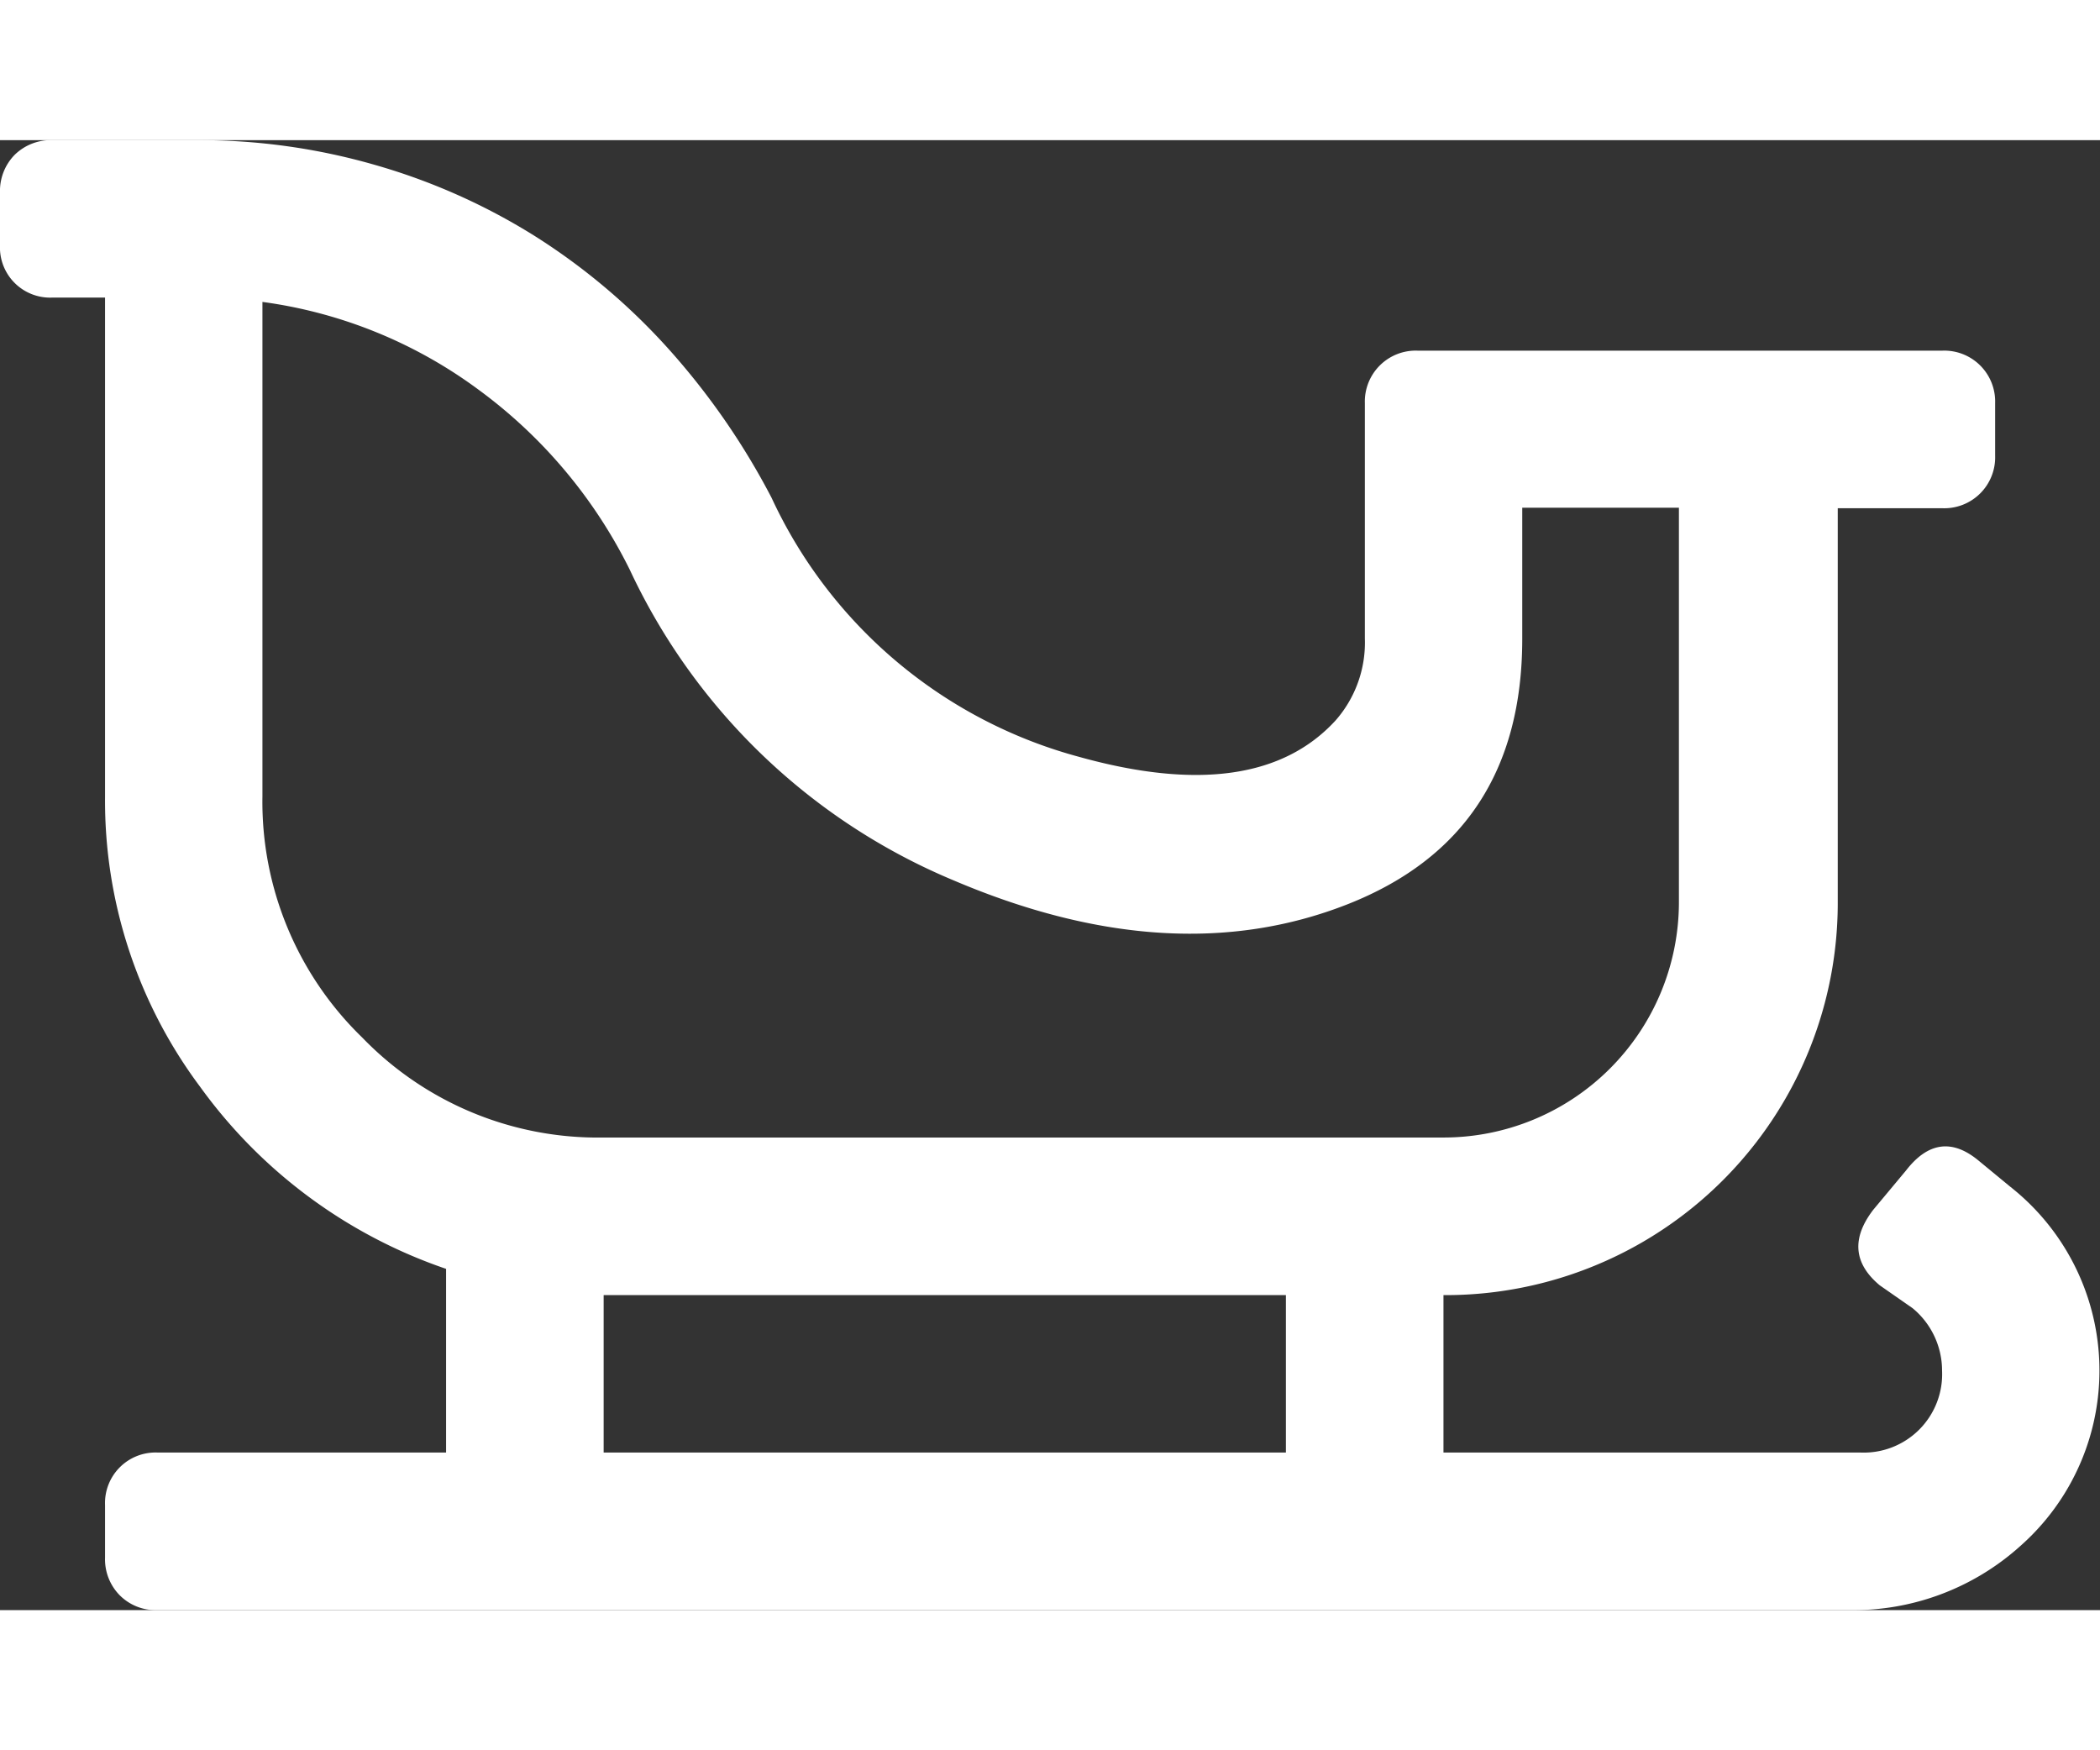
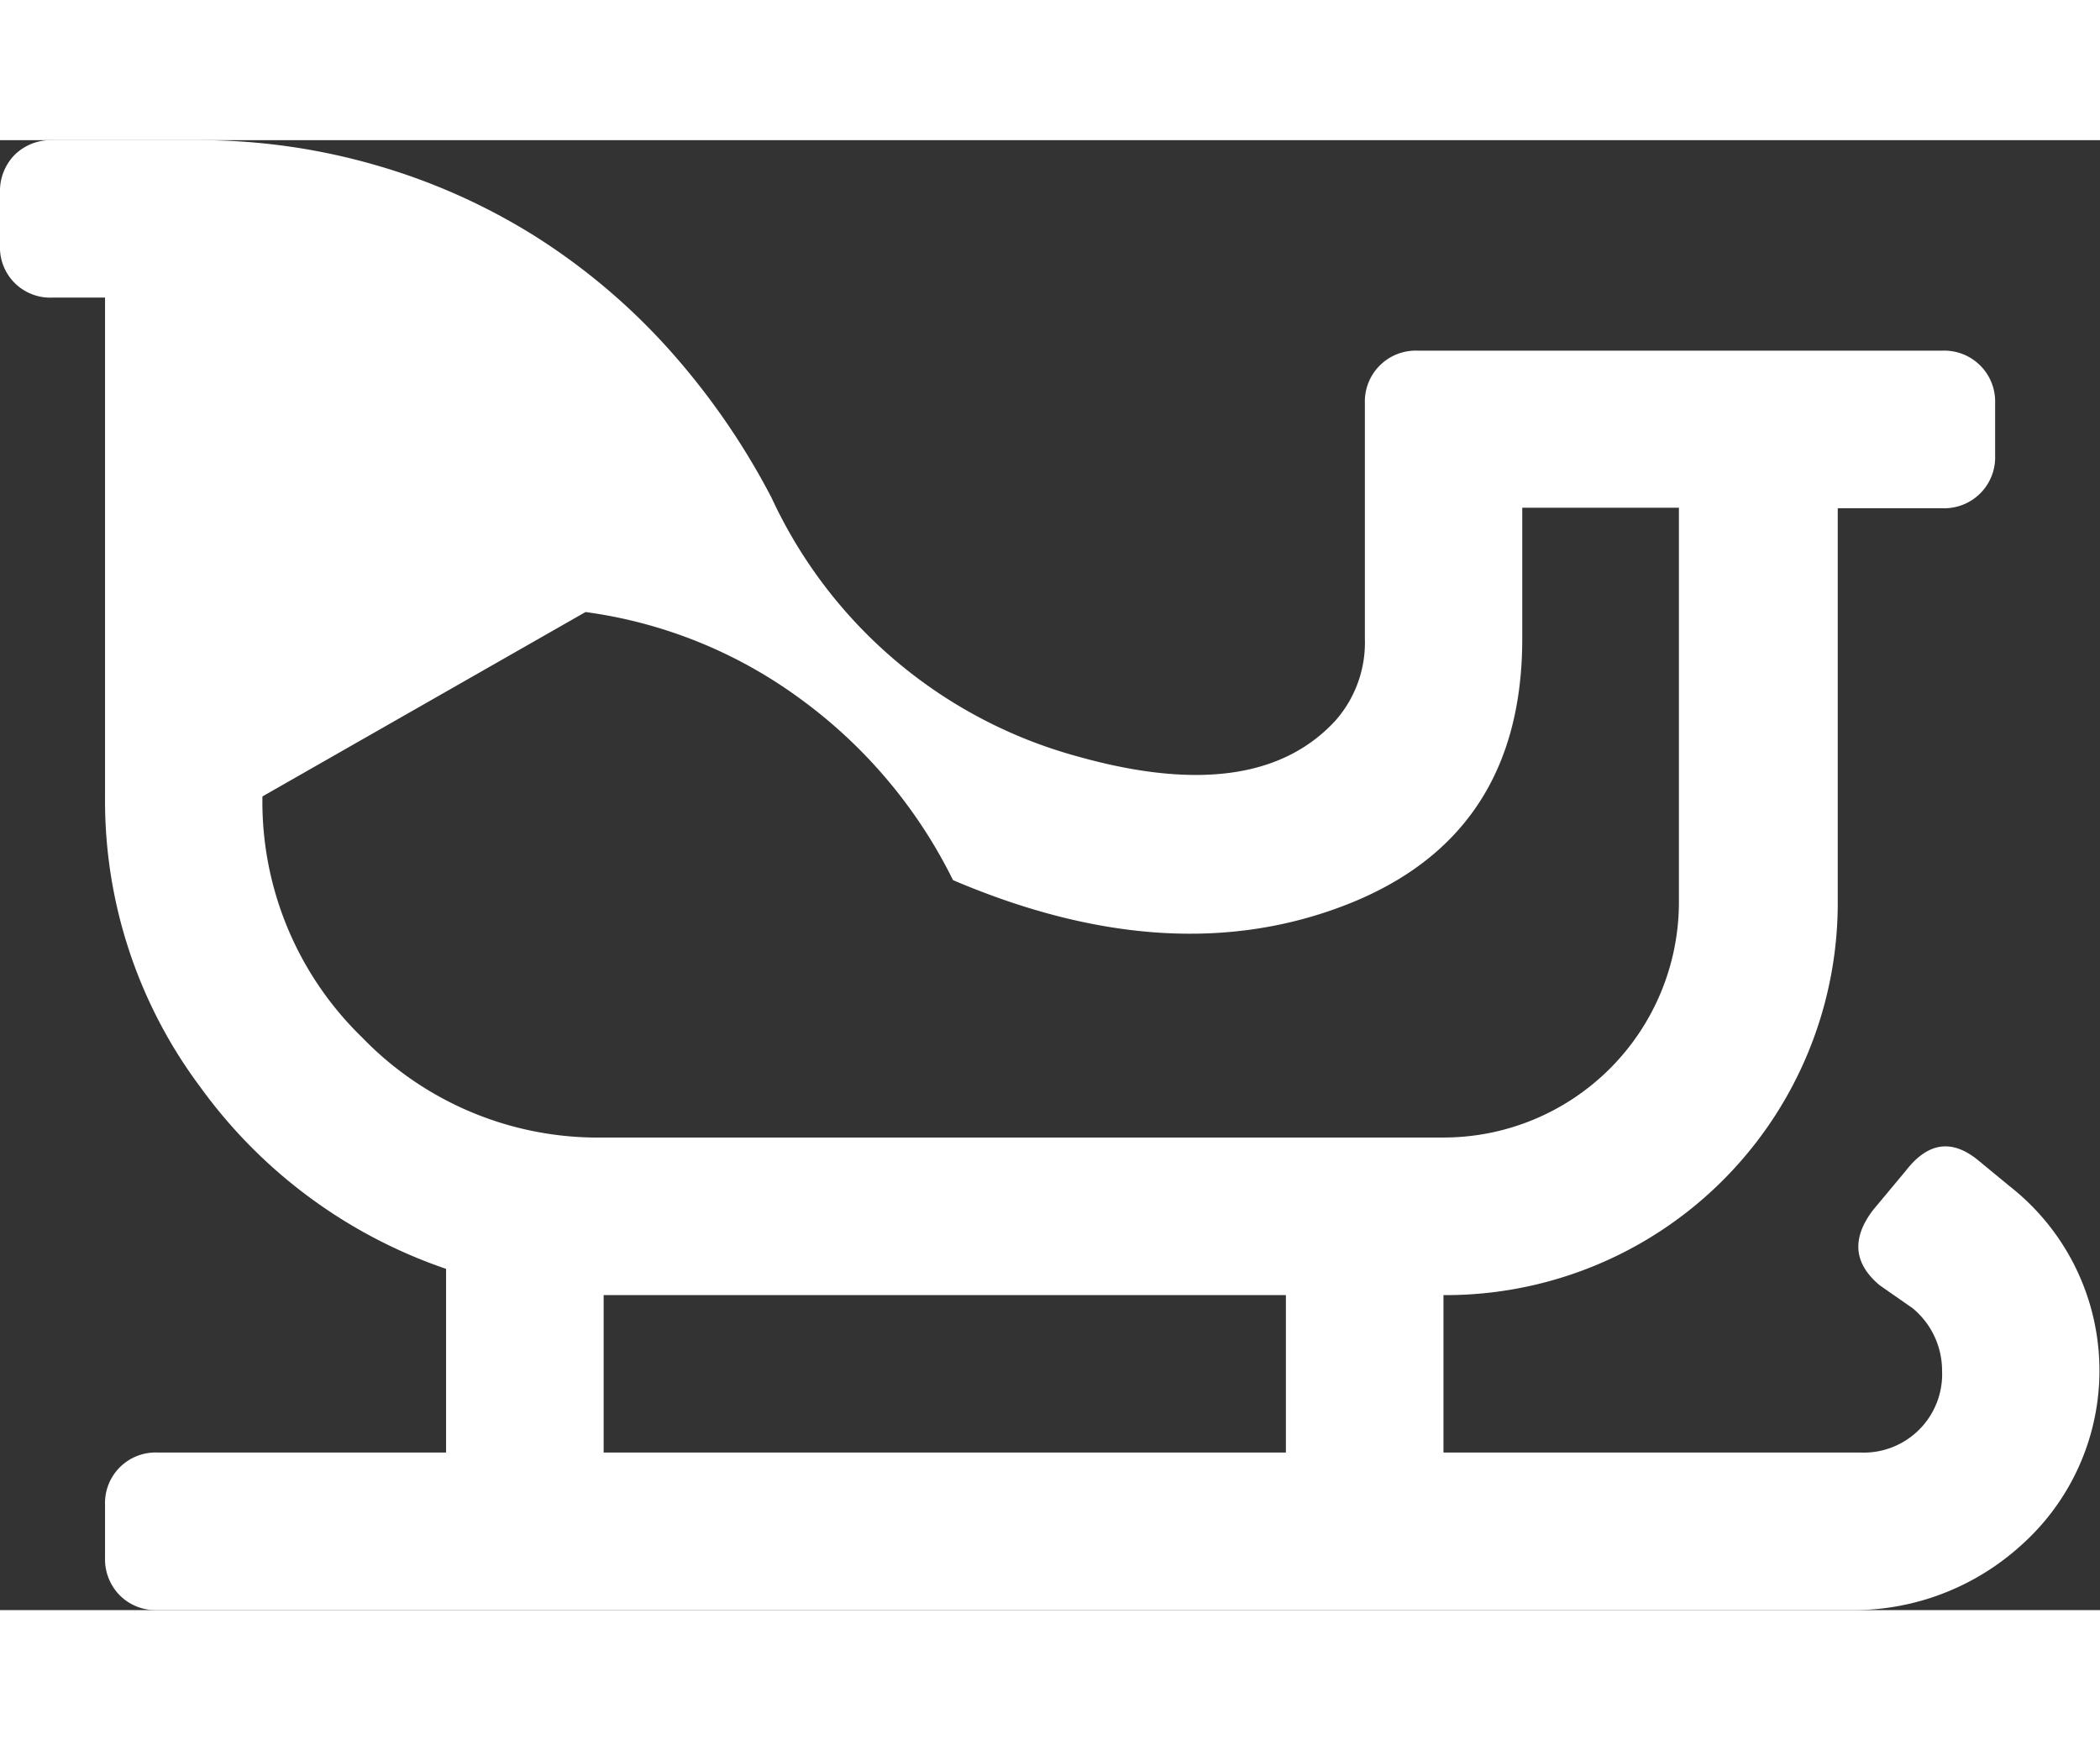
<svg xmlns="http://www.w3.org/2000/svg" viewBox="0 0 115.95 81.15" height="25" width="30">
  <rect x="0" y="0" width="115.95" height="81.15" fill="#333333" stroke="none" />
  <defs>
    <style>
      .cls-1 {
        fill: #FFF;
      }
    </style>
  </defs>
  <title>Asset 14</title>
  <g id="Layer_2" data-name="Layer 2">
    <g id="Layer_1-2" data-name="Layer 1">
-       <path class="cls-1" d="M111,57.78a12.92,12.92,0,0,1,.54,19.84,13.77,13.77,0,0,1-9.42,3.53H8.69a2.8,2.8,0,0,1-2.08-.82,2.83,2.83,0,0,1-.81-2.08v-2.9a2.79,2.79,0,0,1,2.89-2.9H24.63V62.31A27.82,27.82,0,0,1,11.05,52.26a26.37,26.37,0,0,1-5.25-16V8.69H2.9A2.77,2.77,0,0,1,0,5.8V2.9A2.85,2.85,0,0,1,.81.81,2.85,2.85,0,0,1,2.9,0h8a35,35,0,0,1,9.78,1.36,34.46,34.46,0,0,1,8.78,3.89,35.15,35.15,0,0,1,7.43,6.25,39.83,39.83,0,0,1,5.71,8.24,26.22,26.22,0,0,0,17,14.31q9.78,2.72,14.13-2a6.51,6.51,0,0,0,1.63-4.53v-13a2.81,2.81,0,0,1,2.9-2.9h29a2.81,2.81,0,0,1,2.9,2.9v2.9a2.81,2.81,0,0,1-2.9,2.9h-5.79V42A21.65,21.65,0,0,1,79.7,63.76v8.69h23a4.33,4.33,0,0,0,4.53-4.52,4.47,4.47,0,0,0-1.63-3.45l-1.81-1.26q-2.17-1.81-.36-4.17l1.81-2.17q1.82-2.35,4-.55ZM14.49,36.23A18.12,18.12,0,0,0,20,49.54a18.09,18.09,0,0,0,13.31,5.52H79.7a13,13,0,0,0,13-13V20.29H84.05v7.24q0,10.88-9.69,14.67T52.62,40.85A34.3,34.3,0,0,1,34.78,23.73a27.35,27.35,0,0,0-8.42-10,25.86,25.86,0,0,0-11.87-4.8ZM71,72.45V63.76H33.33v8.69Z" />
+       <path class="cls-1" d="M111,57.78a12.92,12.92,0,0,1,.54,19.84,13.77,13.77,0,0,1-9.42,3.53H8.69a2.8,2.8,0,0,1-2.08-.82,2.83,2.83,0,0,1-.81-2.08v-2.9a2.79,2.79,0,0,1,2.89-2.9H24.63V62.31A27.82,27.82,0,0,1,11.05,52.26a26.37,26.37,0,0,1-5.25-16V8.69H2.9A2.77,2.77,0,0,1,0,5.8V2.9A2.85,2.85,0,0,1,.81.81,2.85,2.85,0,0,1,2.9,0h8a35,35,0,0,1,9.78,1.36,34.46,34.46,0,0,1,8.78,3.89,35.15,35.15,0,0,1,7.43,6.25,39.83,39.83,0,0,1,5.71,8.24,26.22,26.22,0,0,0,17,14.31q9.78,2.72,14.13-2a6.51,6.51,0,0,0,1.63-4.53v-13a2.81,2.81,0,0,1,2.9-2.9h29a2.81,2.81,0,0,1,2.9,2.9v2.9a2.81,2.81,0,0,1-2.9,2.9h-5.79V42A21.65,21.65,0,0,1,79.7,63.76v8.69h23a4.33,4.33,0,0,0,4.53-4.52,4.47,4.47,0,0,0-1.63-3.45l-1.81-1.26q-2.17-1.81-.36-4.17l1.81-2.17q1.82-2.35,4-.55ZM14.49,36.23A18.12,18.12,0,0,0,20,49.54a18.09,18.09,0,0,0,13.31,5.52H79.7a13,13,0,0,0,13-13V20.29H84.05v7.24q0,10.88-9.69,14.67T52.62,40.85a27.35,27.35,0,0,0-8.42-10,25.86,25.86,0,0,0-11.87-4.8ZM71,72.45V63.76H33.33v8.69Z" />
    </g>
  </g>
</svg>